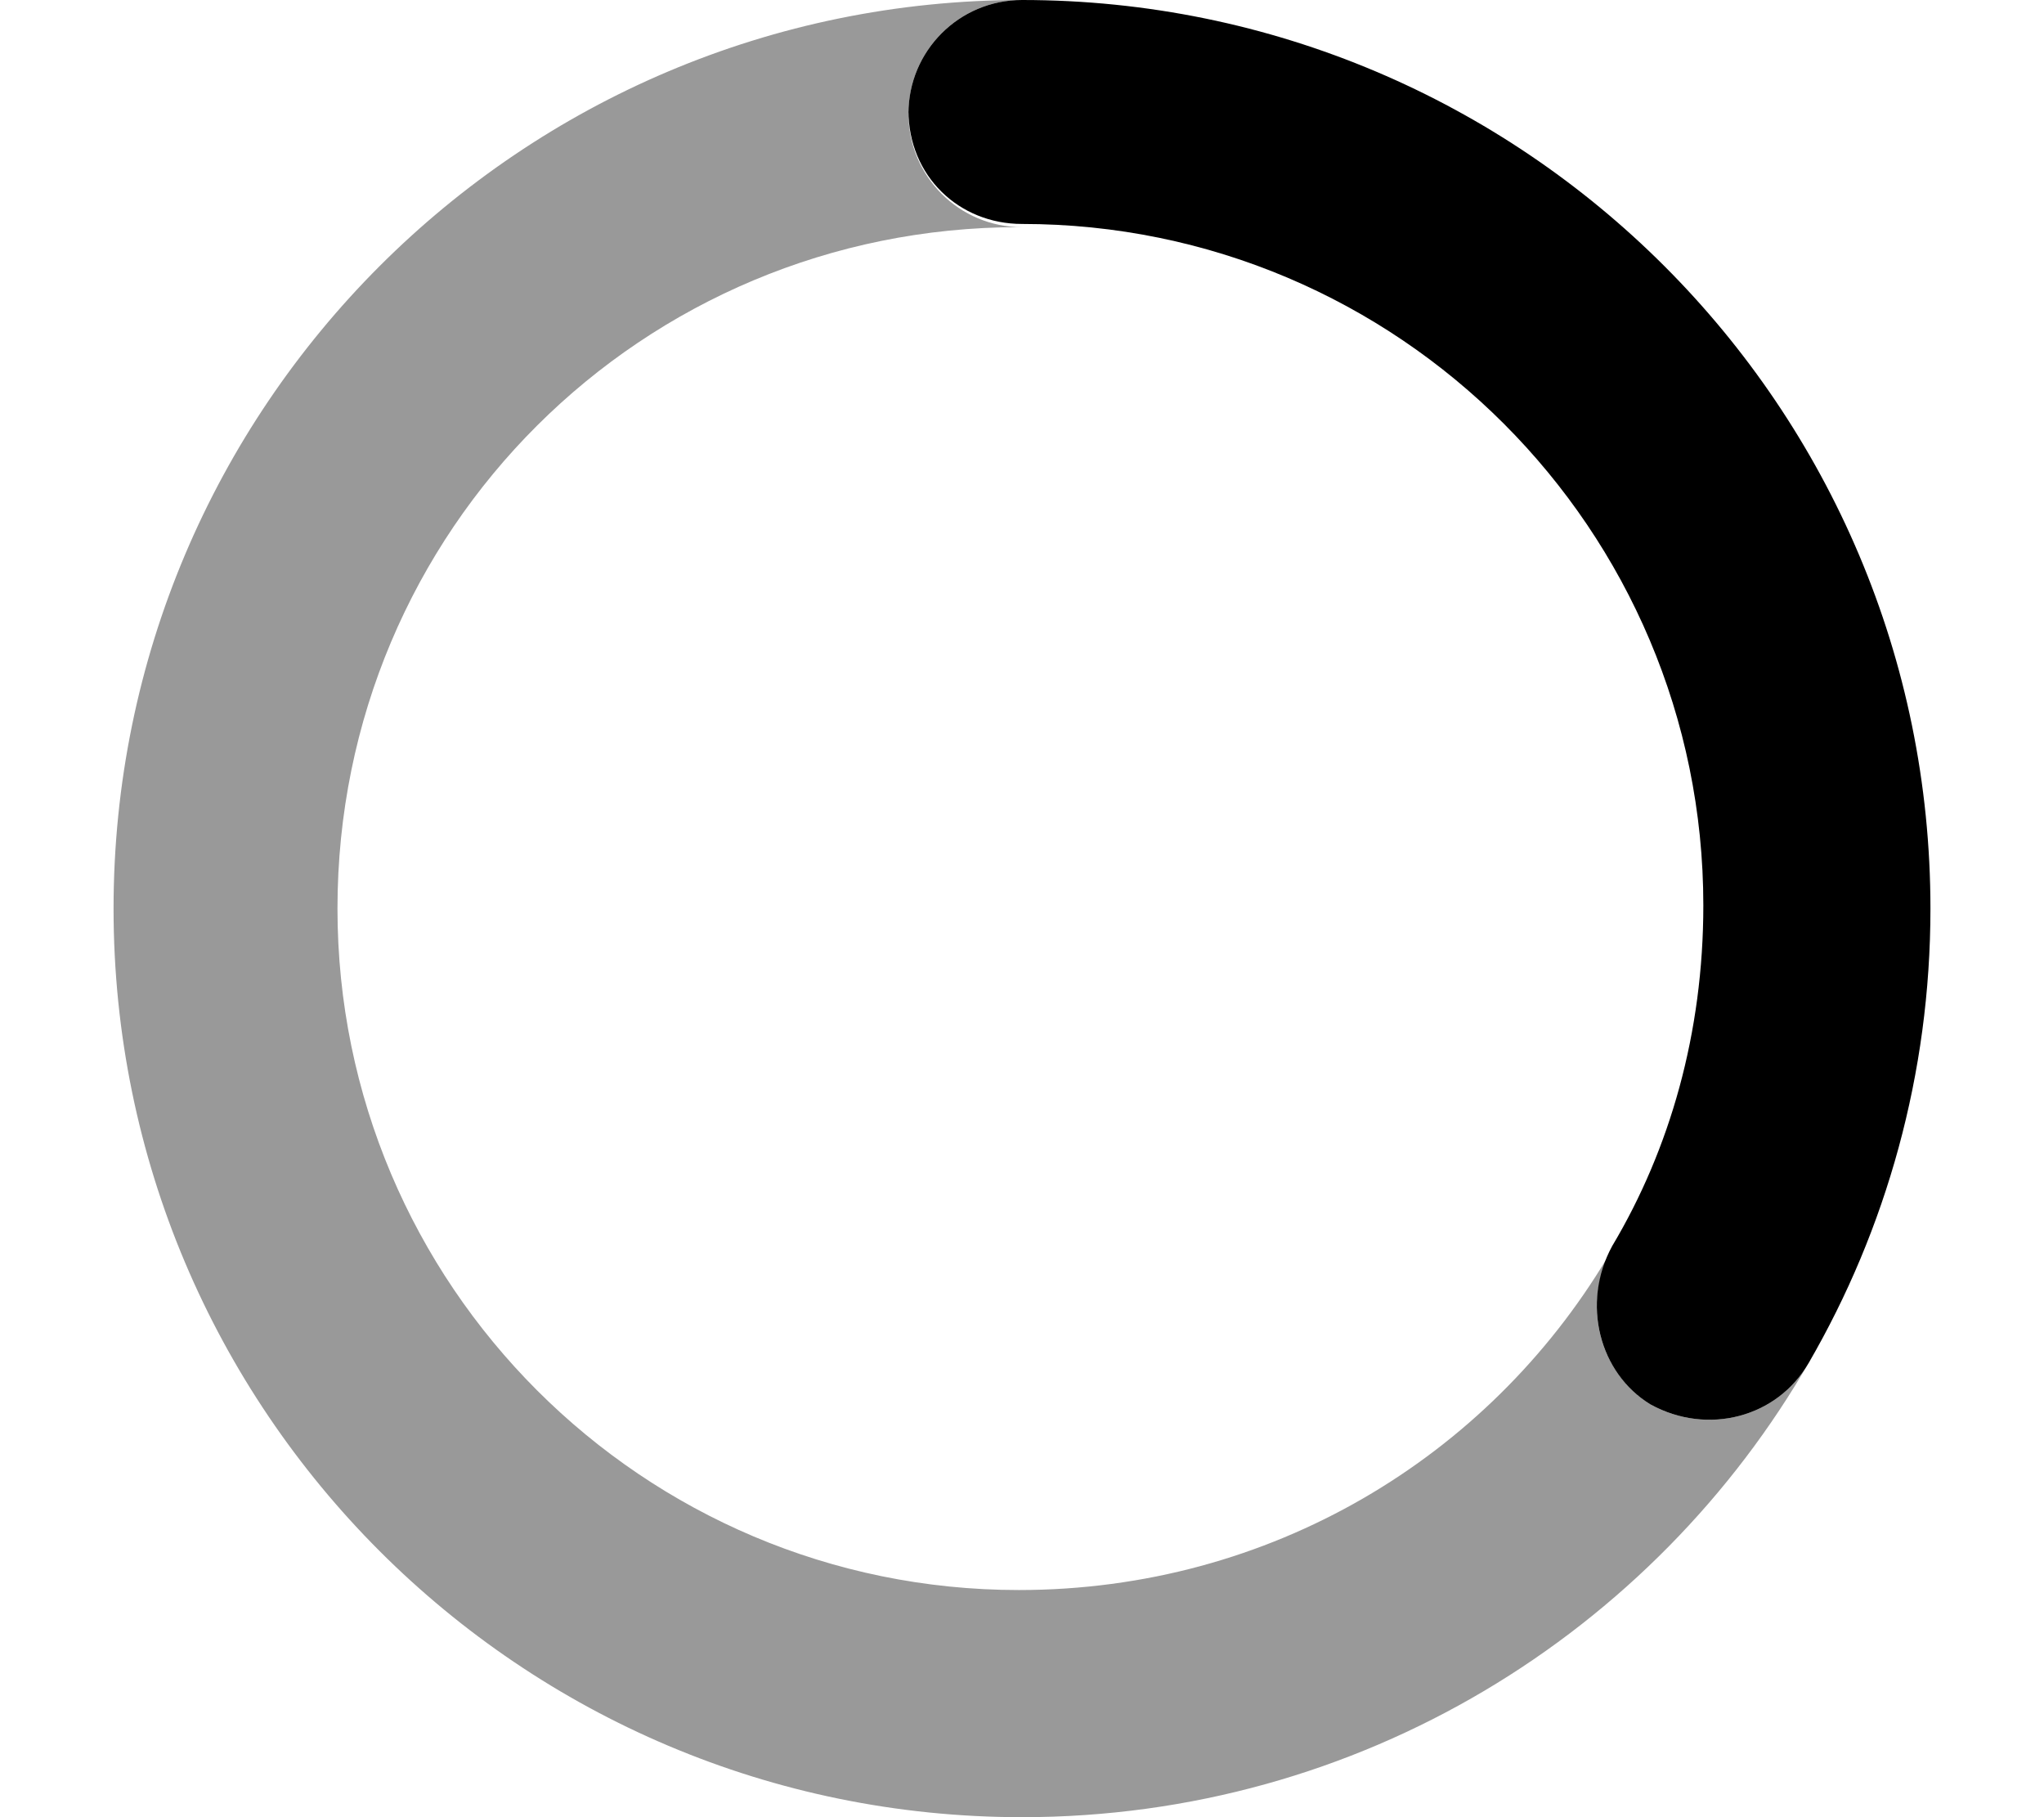
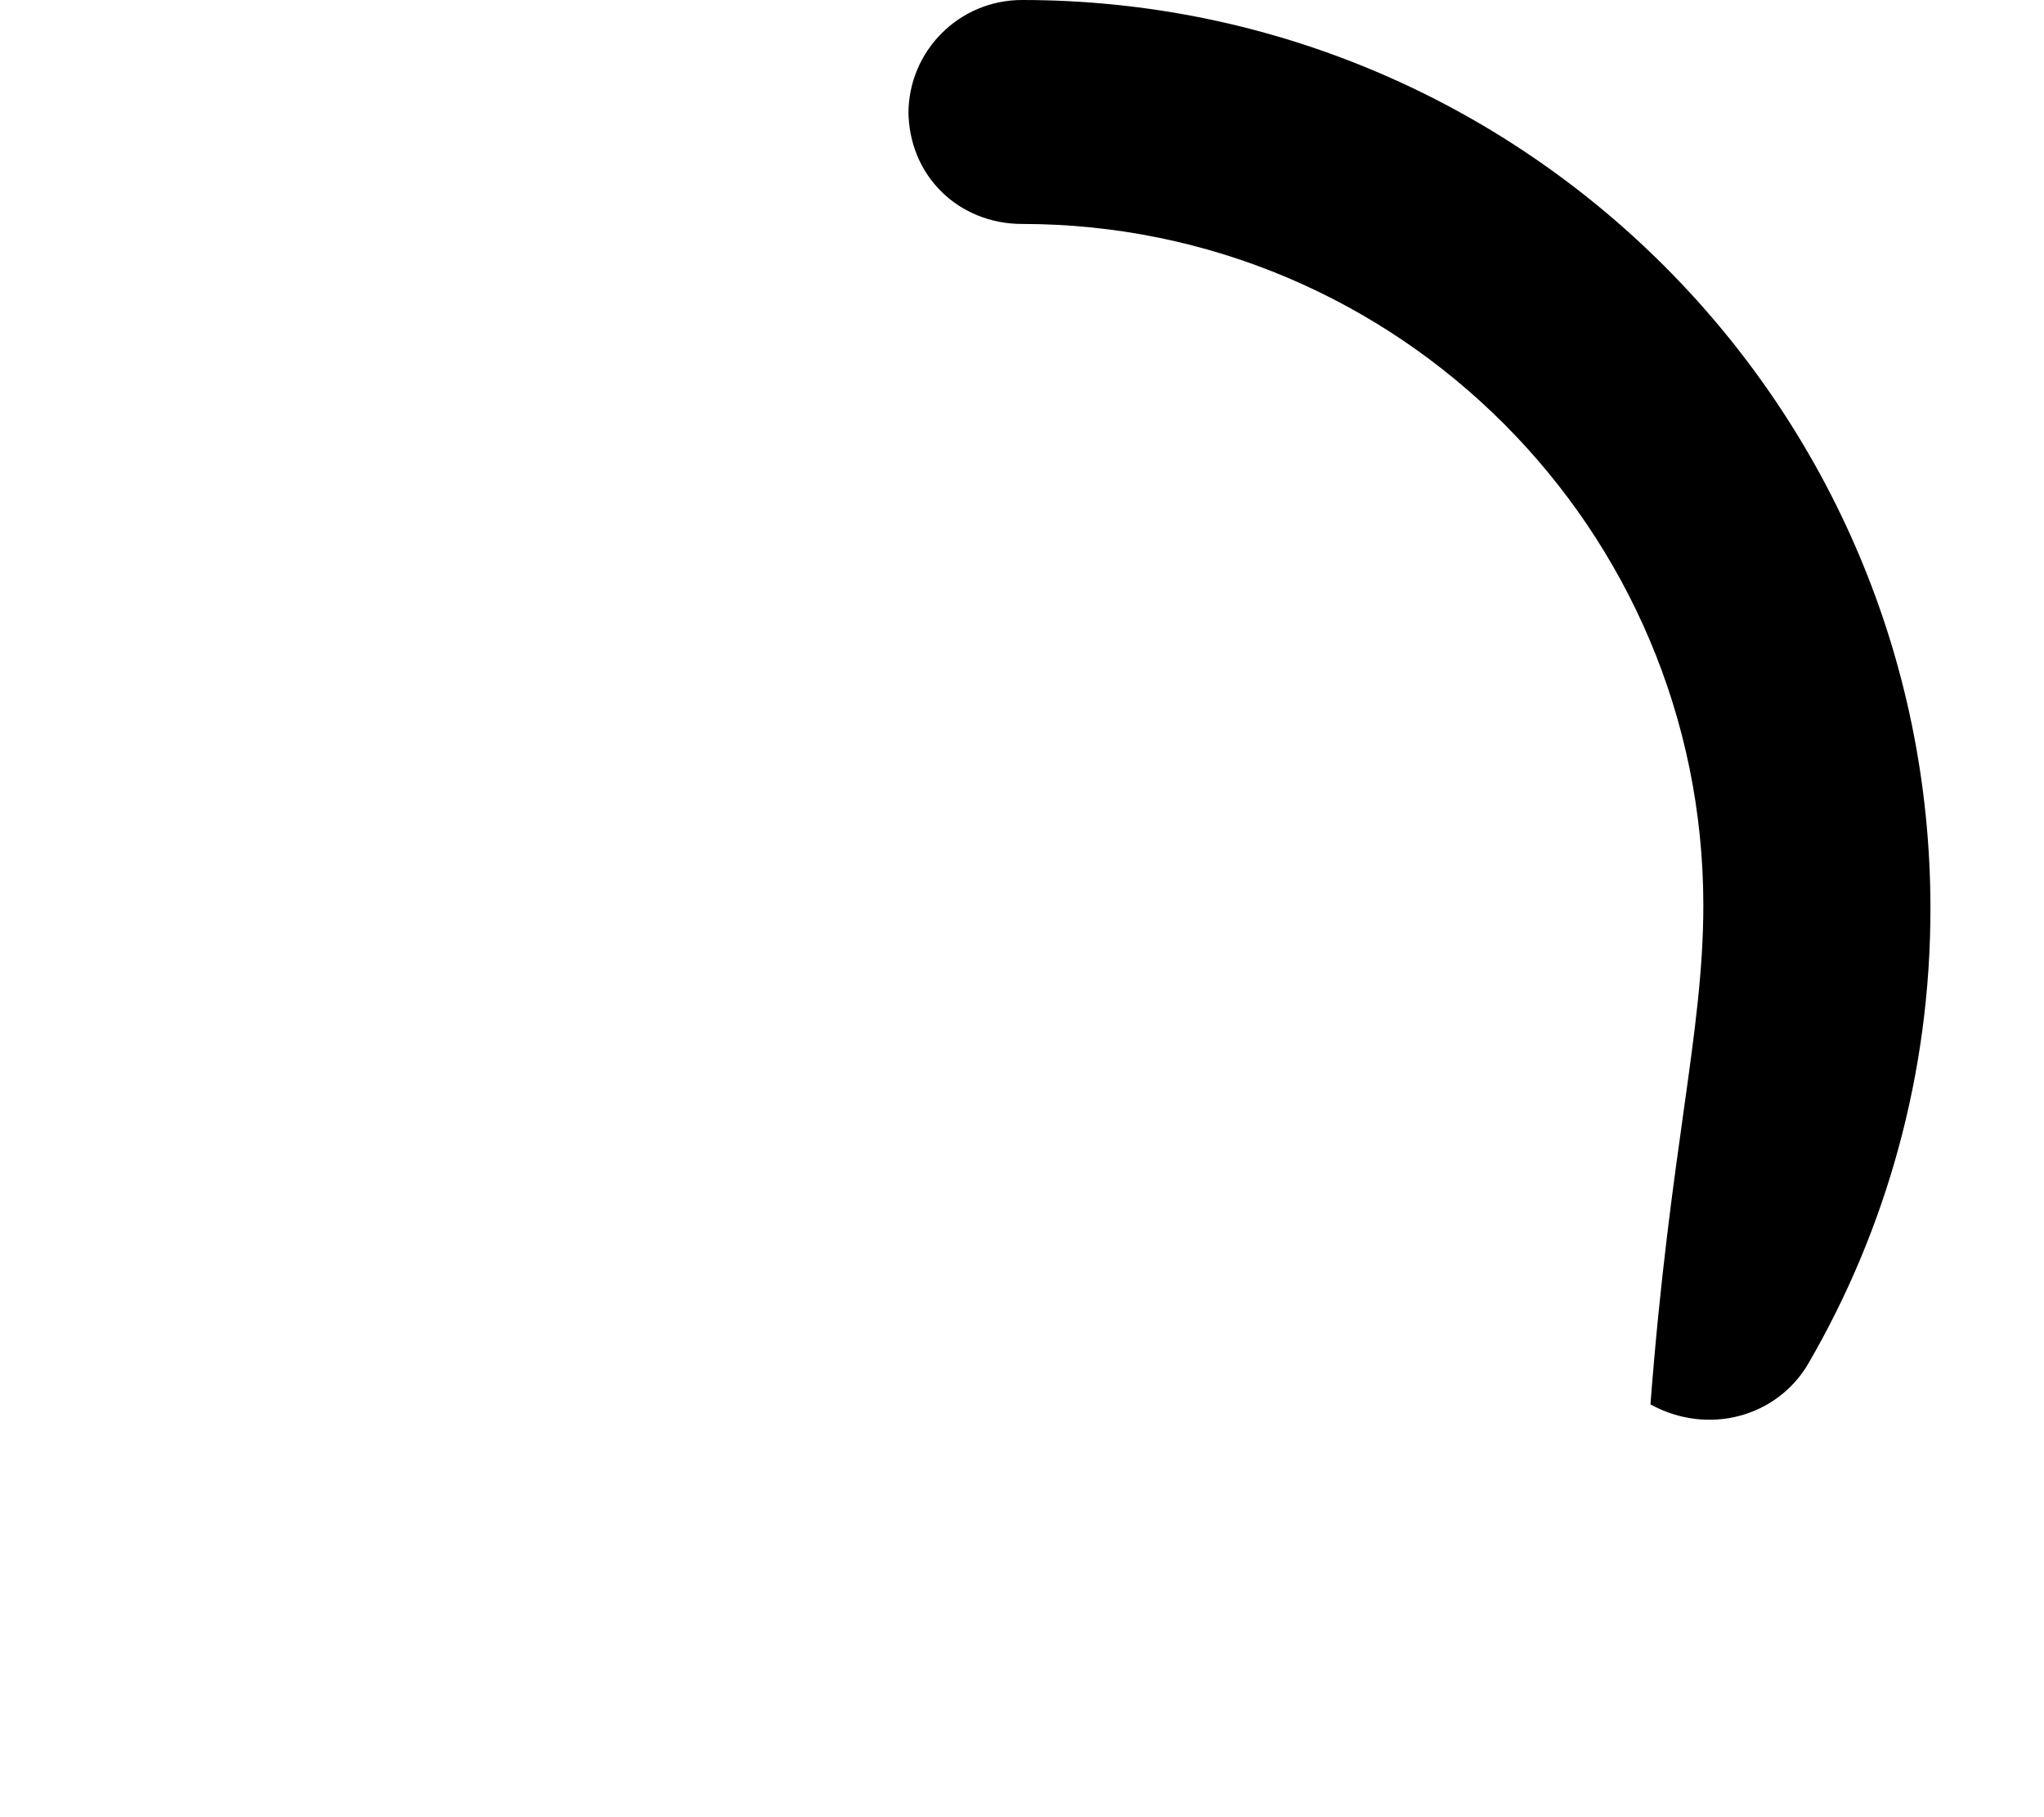
<svg xmlns="http://www.w3.org/2000/svg" viewBox="0 0 576 512">
  <defs>
    <style>.fa-secondary{opacity:.4}</style>
  </defs>
-   <path class="fa-primary" d="M256 32C256 14.33 270.3 0 288 0C429.4 0 544 114.6 544 256C544 302.6 531.5 346.4 509.7 384C500.9 399.3 481.3 404.6 465.1 395.7C450.7 386.9 445.5 367.3 454.3 351.1C470.6 323.8 480 291 480 255.1C480 149.1 394 63.1 288 63.1C270.3 63.1 256 49.67 256 31.1V32z" />
-   <path class="fa-secondary" d="M287.1 64C181.1 64 95.1 149.1 95.1 256C95.1 362 181.1 448 287.1 448C358.1 448 419.3 410.5 452.9 354.4L453 354.5C446.1 369.4 451.5 387.3 465.1 395.7C481.3 404.6 500.9 399.3 509.7 384C509.9 383.7 510.1 383.4 510.2 383.1C466.1 460.1 383.1 512 288 512C146.6 512 32 397.4 32 256C32 114.6 146.6 0 288 0C270.3 0 256 14.33 256 32C256 49.67 270.3 64 288 64H287.1z" />
+   <path class="fa-primary" d="M256 32C256 14.33 270.3 0 288 0C429.4 0 544 114.6 544 256C544 302.6 531.5 346.4 509.7 384C500.9 399.3 481.3 404.6 465.1 395.7C470.6 323.8 480 291 480 255.1C480 149.1 394 63.1 288 63.1C270.3 63.1 256 49.67 256 31.1V32z" />
</svg>